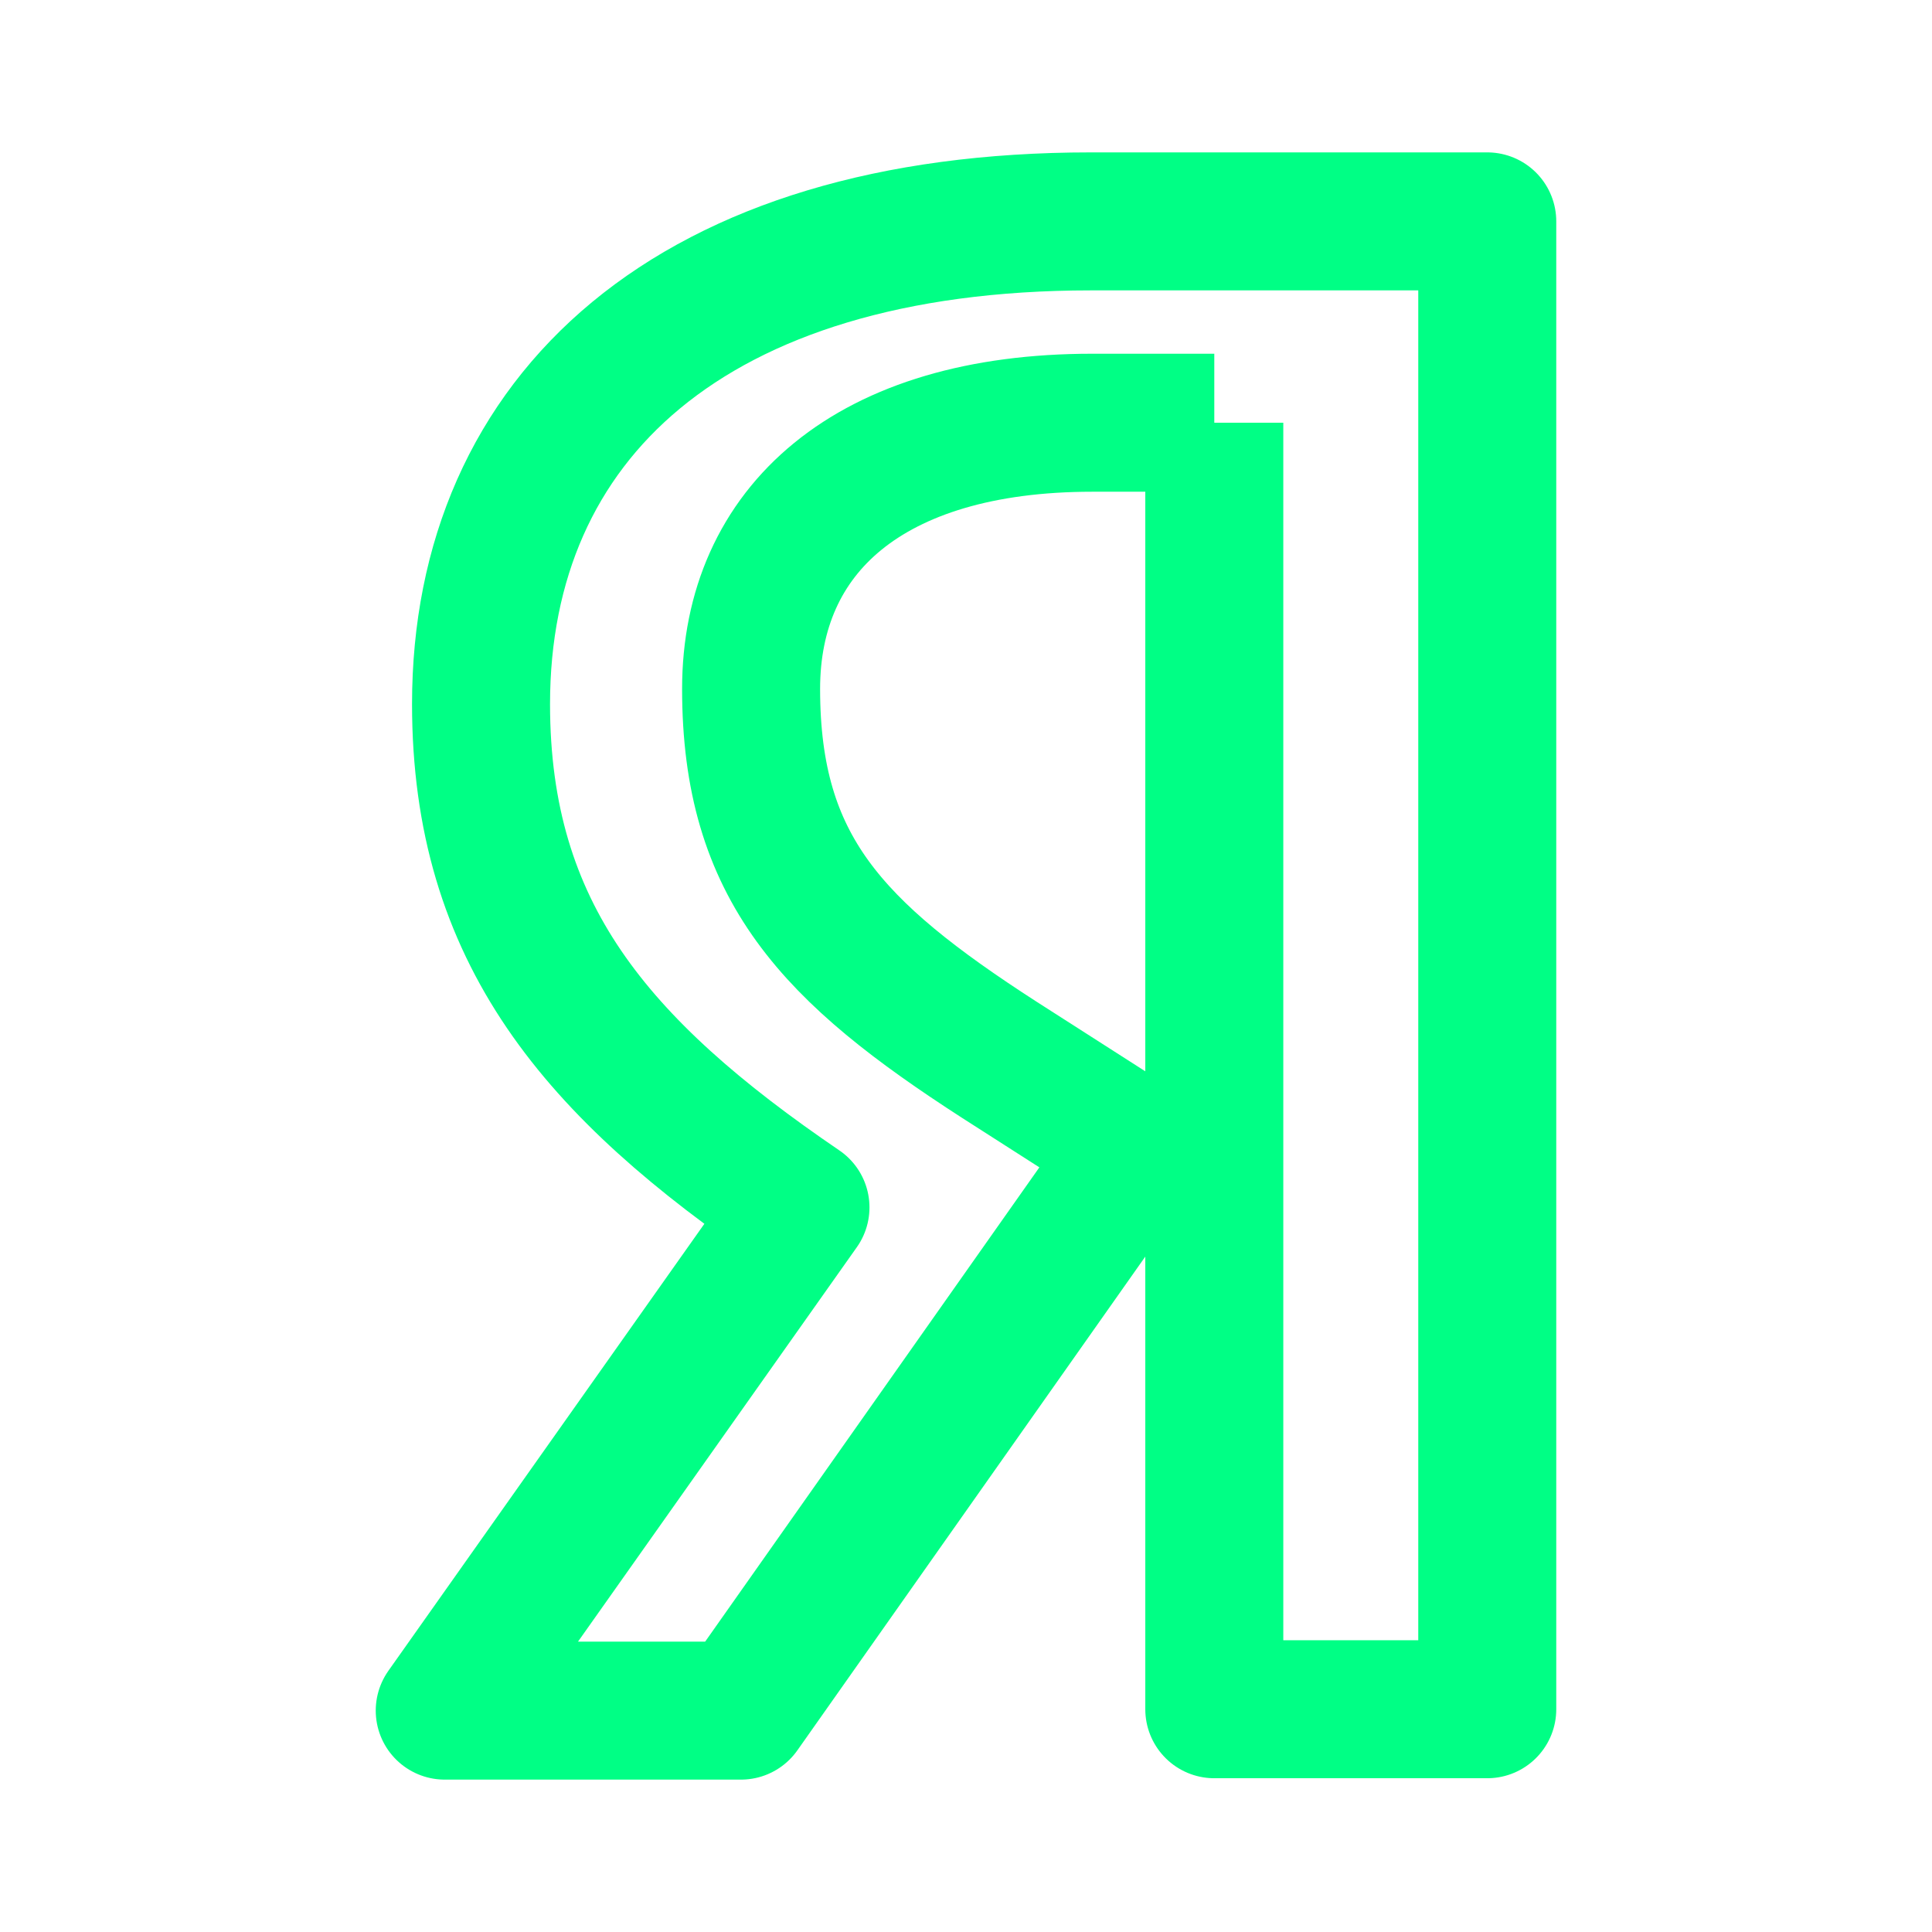
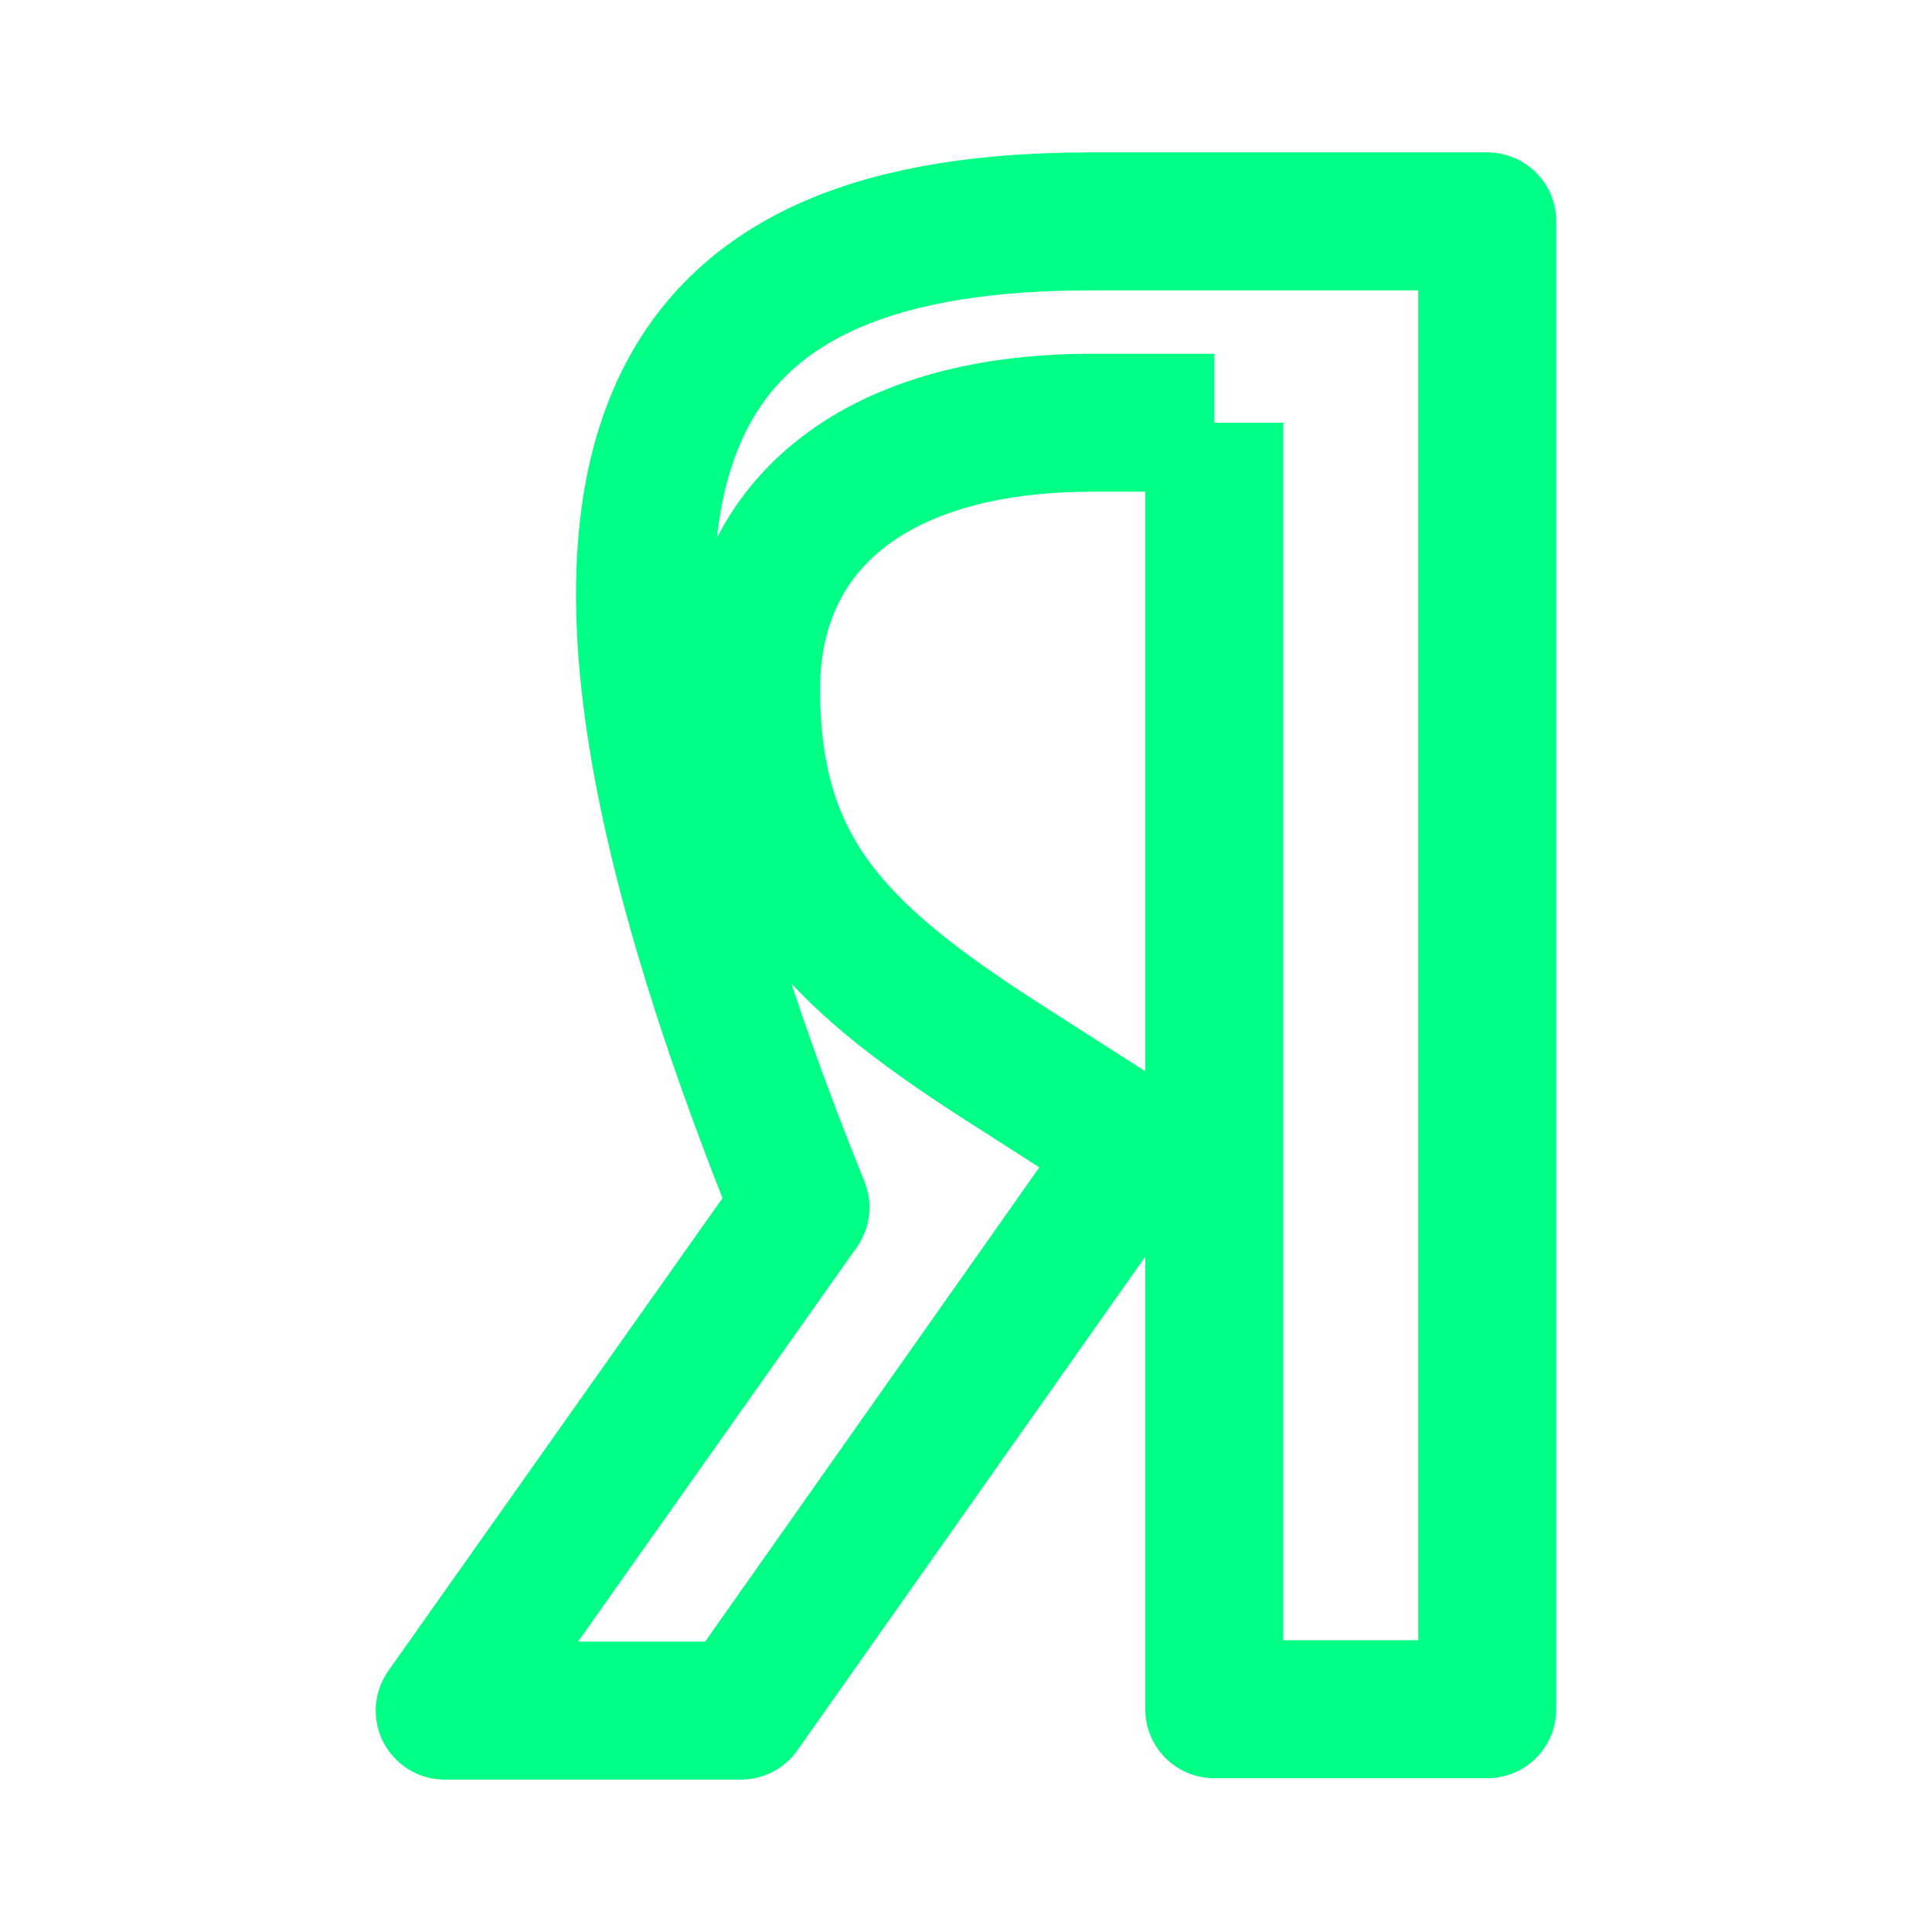
<svg xmlns="http://www.w3.org/2000/svg" viewBox="0 0 56.00 56.00" data-guides="{&quot;vertical&quot;:[],&quot;horizontal&quot;:[]}">
  <defs />
-   <path fill="none" stroke="#00ff85" fill-opacity="1" stroke-width="4" stroke-opacity="1" stroke-linejoin="round" data-name="Контур 2" id="tSvg12d601d0787" title="Path 7" d="M35.197 12.253C34.018 12.253 32.84 12.253 31.662 12.253C25.18 12.253 21.771 15.371 21.771 19.968C21.771 25.164 24.128 27.598 28.968 30.72C30.301 31.573 31.634 32.426 32.966 33.279C29.136 38.714 25.306 44.148 21.477 49.583C18.615 49.583 15.753 49.583 12.891 49.583C16.328 44.721 19.765 39.859 23.202 34.997C17.271 30.96 13.943 27.039 13.943 20.407C13.943 12.092 20.046 6.417 31.62 6.417C35.45 6.417 39.279 6.417 43.109 6.417C43.109 20.792 43.109 35.168 43.109 49.543C40.472 49.543 37.835 49.543 35.197 49.543C35.197 37.113 35.197 24.683 35.197 12.253" />
+   <path fill="none" stroke="#00ff85" fill-opacity="1" stroke-width="4" stroke-opacity="1" stroke-linejoin="round" data-name="Контур 2" id="tSvg12d601d0787" title="Path 7" d="M35.197 12.253C34.018 12.253 32.84 12.253 31.662 12.253C25.18 12.253 21.771 15.371 21.771 19.968C21.771 25.164 24.128 27.598 28.968 30.72C30.301 31.573 31.634 32.426 32.966 33.279C29.136 38.714 25.306 44.148 21.477 49.583C18.615 49.583 15.753 49.583 12.891 49.583C16.328 44.721 19.765 39.859 23.202 34.997C13.943 12.092 20.046 6.417 31.62 6.417C35.45 6.417 39.279 6.417 43.109 6.417C43.109 20.792 43.109 35.168 43.109 49.543C40.472 49.543 37.835 49.543 35.197 49.543C35.197 37.113 35.197 24.683 35.197 12.253" />
</svg>